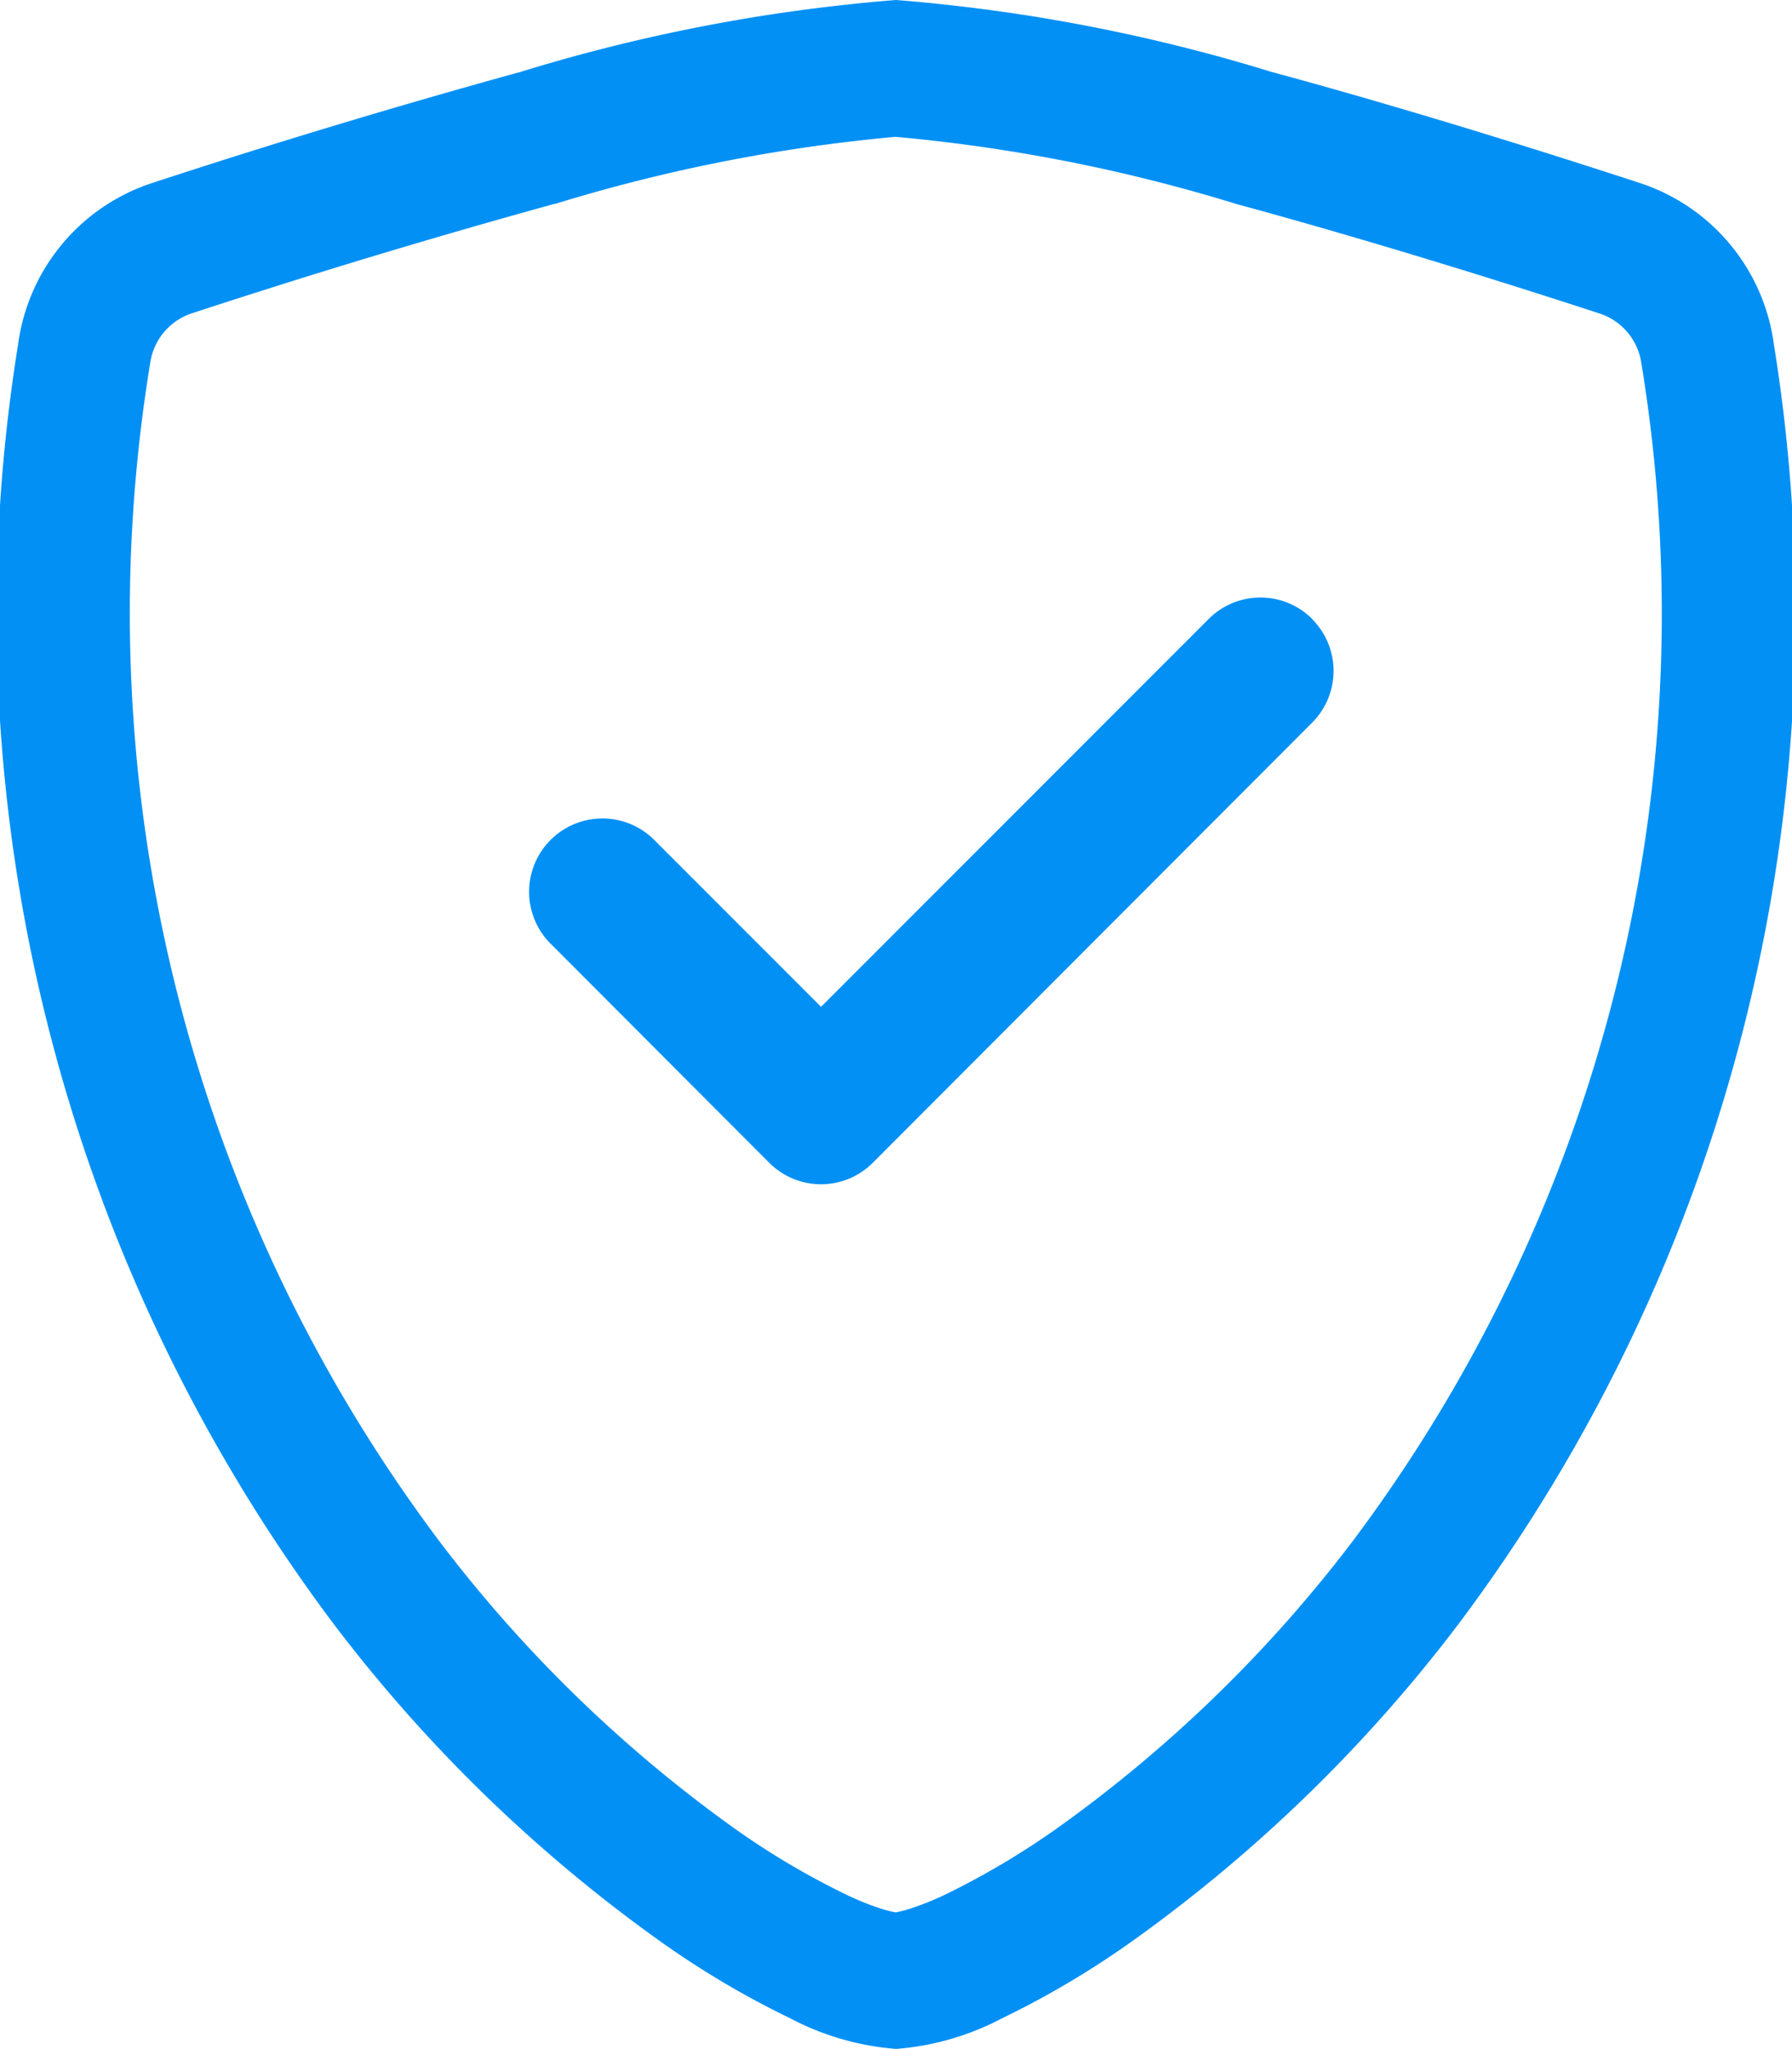
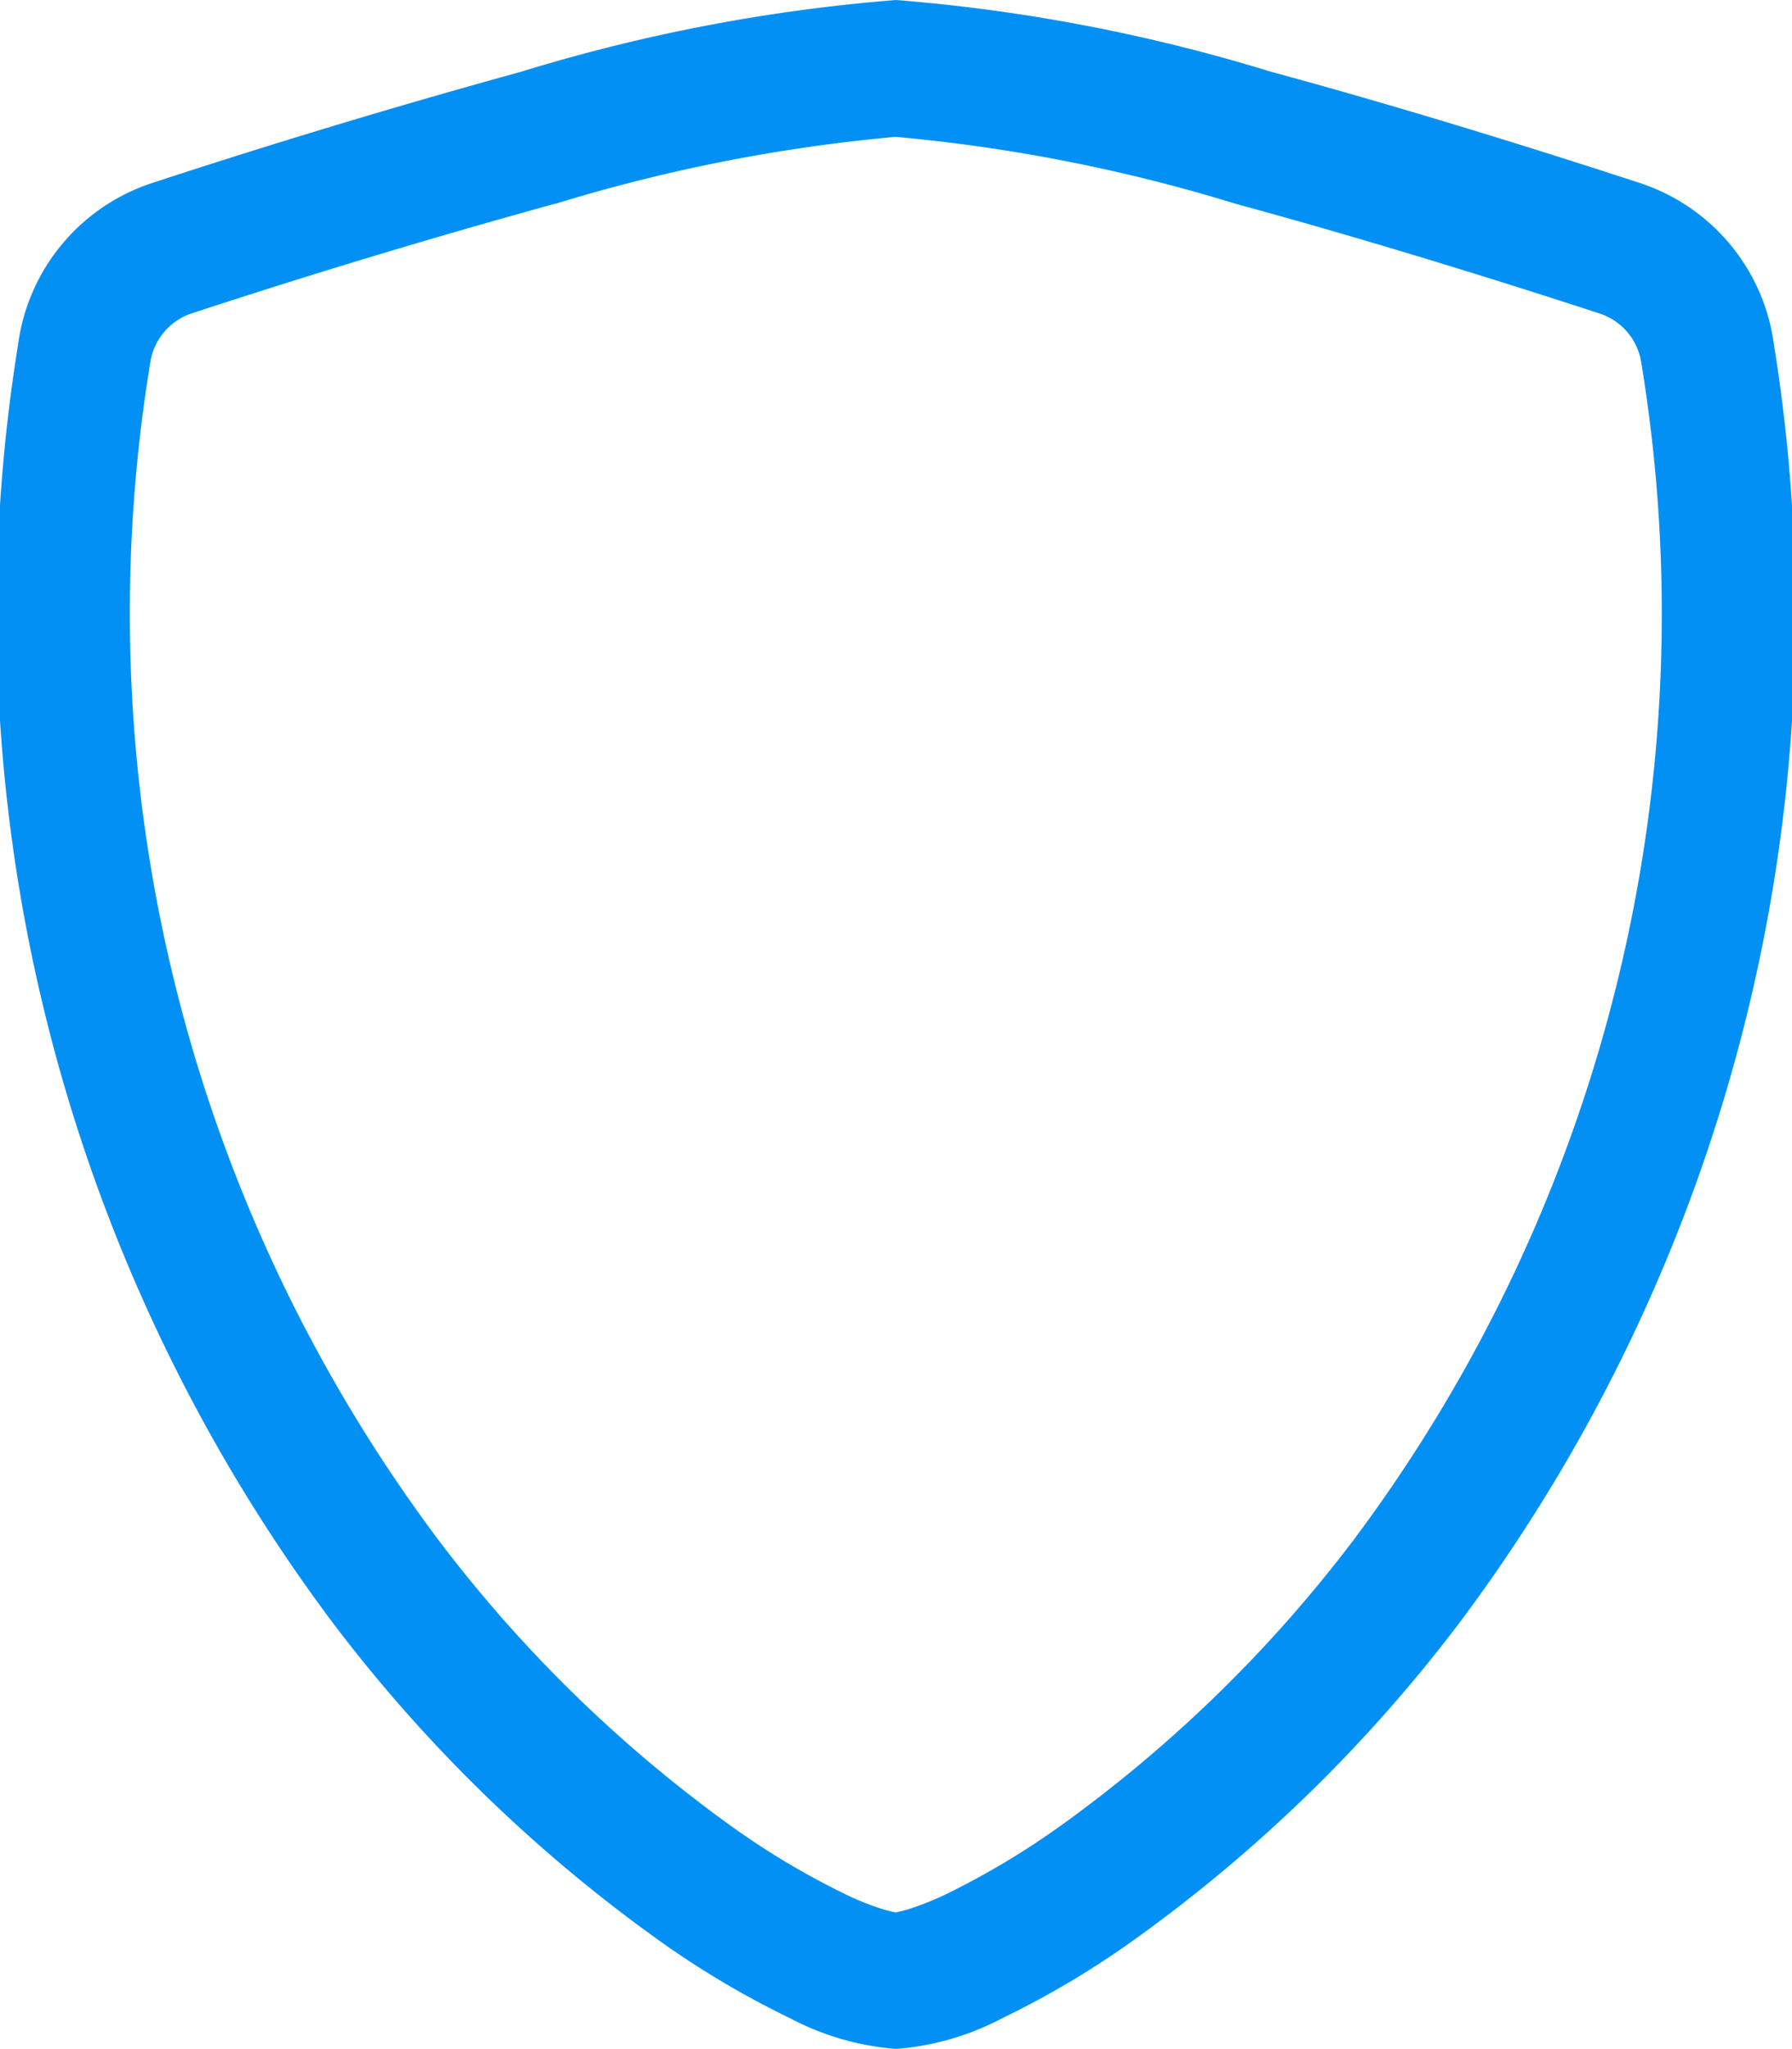
<svg xmlns="http://www.w3.org/2000/svg" width="16.182" height="18.493" viewBox="0 0 16.182 18.493">
  <g id="shield-check_2_" data-name="shield-check (2)" transform="translate(-1)">
    <path id="Trazado_10296" data-name="Trazado 10296" d="M6.014,1.838q-1.651.455-3.279.989a.555.555,0,0,0-.379.451A13.948,13.948,0,0,0,4.96,13.9,12.367,12.367,0,0,0,7.6,16.479a7.024,7.024,0,0,0,1.032.616,2.447,2.447,0,0,0,.339.136,1.156,1.156,0,0,0,.117.029,1.156,1.156,0,0,0,.116-.029,2.619,2.619,0,0,0,.34-.136,7.191,7.191,0,0,0,1.032-.616A12.367,12.367,0,0,0,13.222,13.9a13.946,13.946,0,0,0,2.6-10.62.555.555,0,0,0-.379-.451c-.752-.246-2.023-.647-3.279-.988a15.033,15.033,0,0,0-3.077-.606,15.048,15.048,0,0,0-3.077.606ZM5.707.647A15.735,15.735,0,0,1,9.091,0a15.735,15.735,0,0,1,3.384.647c1.283.347,2.576.757,3.337,1.006a1.78,1.78,0,0,1,1.207,1.459A15.2,15.2,0,0,1,14.17,14.658a13.639,13.639,0,0,1-2.909,2.835,8.091,8.091,0,0,1-1.211.722,2.451,2.451,0,0,1-.958.277,2.457,2.457,0,0,1-.958-.277,8.091,8.091,0,0,1-1.211-.722,13.639,13.639,0,0,1-2.909-2.835A15.2,15.2,0,0,1,1.163,3.111,1.78,1.78,0,0,1,2.37,1.653Q4.026,1.11,5.707.647" transform="translate(0)" fill="#0290f5" />
-     <path id="Trazado_10297" data-name="Trazado 10297" d="M12.579,5.193a.661.661,0,0,1,0,.936L8.613,10.1a.661.661,0,0,1-.936,0L5.693,8.113a.662.662,0,0,1,.936-.936L8.145,8.693l3.5-3.5a.661.661,0,0,1,.936,0" transform="translate(0.269 0.394)" fill="#0290f5" />
  </g>
</svg>